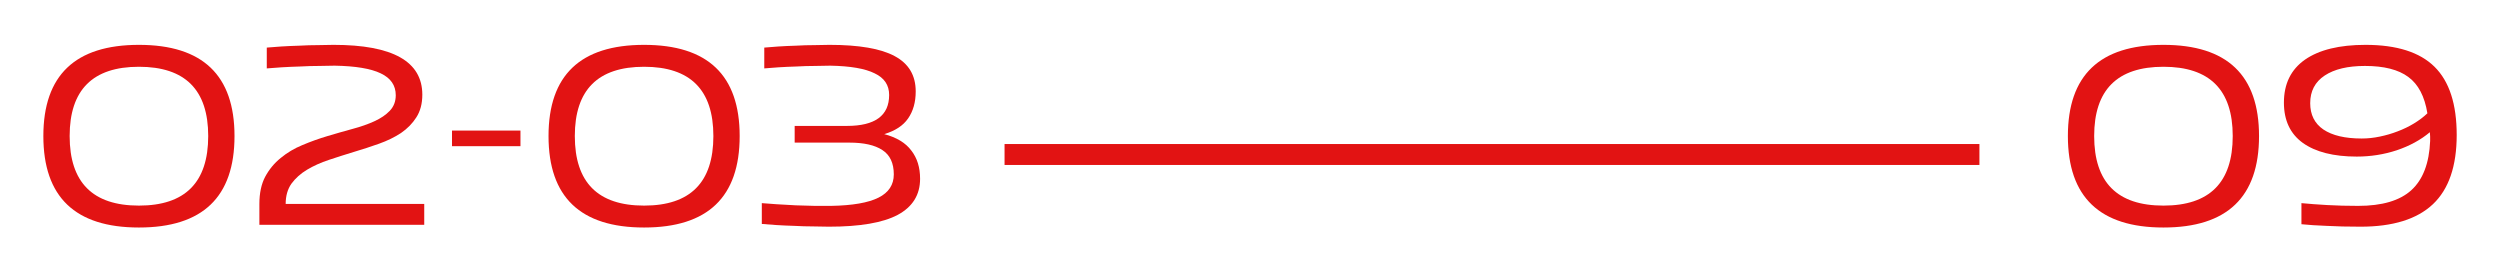
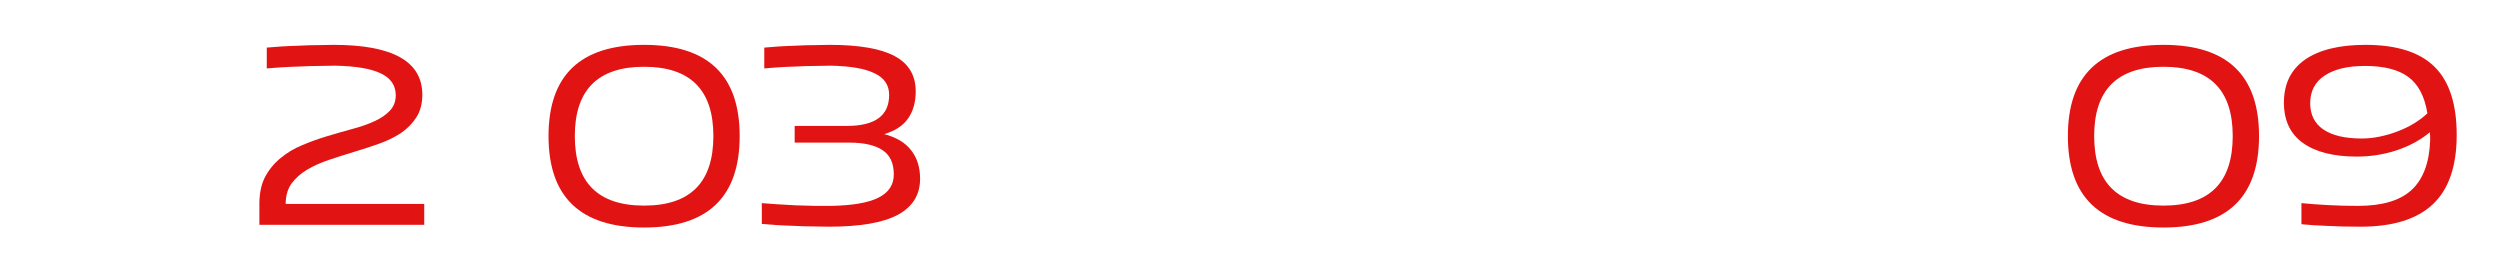
<svg xmlns="http://www.w3.org/2000/svg" width="1672" height="182" viewBox="0 0 1672 182" fill="none">
-   <path d="M1323.84 96.327V110.327H671.843V96.327H1323.84Z" fill="#E21313" />
-   <path d="M29 90.988C29 50.329 50.306 30 92.918 30C135.53 30 156.836 50.329 156.836 90.988C156.836 131.768 135.53 152.159 92.918 152.159C50.306 152.159 29 131.768 29 90.988ZM46.582 90.988C46.582 122 62.027 137.507 92.918 137.507C123.809 137.507 139.254 122 139.254 90.988C139.254 60.097 123.809 44.652 92.918 44.652C62.027 44.652 46.582 60.097 46.582 90.988Z" fill="#E21313" />
+   <path d="M1323.84 96.327V110.327V96.327H1323.84Z" fill="#E21313" />
  <path d="M282.447 63.333C282.447 69.315 281.104 74.382 278.418 78.534C275.854 82.563 272.435 86.043 268.162 88.973C263.888 91.781 259.005 94.162 253.51 96.116C248.016 98.069 242.399 99.901 236.661 101.61C231.044 103.32 225.489 105.09 219.994 106.921C214.5 108.753 209.616 110.951 205.343 113.515C201.069 116.079 197.589 119.192 194.903 122.855C192.339 126.518 191.057 131.036 191.057 136.408H283.729V150.327H173.475V136.408C173.475 129.204 174.757 123.16 177.321 118.276C180.007 113.27 183.487 109.058 187.761 105.639C192.034 102.099 196.857 99.229 202.229 97.031C207.724 94.712 213.34 92.697 219.079 90.988C224.817 89.278 230.373 87.691 235.745 86.226C241.239 84.761 246.123 83.051 250.397 81.098C254.67 79.144 258.089 76.824 260.653 74.138C263.339 71.33 264.682 67.85 264.682 63.699C264.682 57.106 261.324 52.222 254.609 49.047C248.016 45.873 237.76 44.163 223.84 43.919C221.154 43.919 217.736 43.98 213.584 44.102C209.433 44.102 205.16 44.224 200.764 44.469C196.491 44.591 192.339 44.774 188.31 45.018C184.281 45.262 180.984 45.506 178.42 45.751V31.831C180.862 31.587 184.037 31.343 187.944 31.099C191.851 30.855 195.941 30.672 200.215 30.549C204.488 30.305 208.639 30.183 212.669 30.183C216.82 30.061 220.3 30 223.108 30C262.667 30 282.447 41.111 282.447 63.333Z" fill="#E21313" />
-   <path d="M302.301 87.325H348.088V97.764H302.301V87.325Z" fill="#E21313" />
  <path d="M366.855 90.988C366.855 50.329 388.161 30 430.773 30C473.385 30 494.691 50.329 494.691 90.988C494.691 131.768 473.385 152.159 430.773 152.159C388.161 152.159 366.855 131.768 366.855 90.988ZM384.437 90.988C384.437 122 399.882 137.507 430.773 137.507C461.663 137.507 477.109 122 477.109 90.988C477.109 60.097 461.663 44.652 430.773 44.652C399.882 44.652 384.437 60.097 384.437 90.988Z" fill="#E21313" />
  <path d="M554.736 30C574.515 30 589.045 32.503 598.324 37.509C607.726 42.515 612.427 50.39 612.427 61.135C612.427 68.339 610.717 74.382 607.299 79.266C604.002 84.028 598.691 87.508 591.365 89.706C599.667 91.903 605.711 95.566 609.496 100.694C613.403 105.7 615.357 111.988 615.357 119.559C615.357 130.303 610.351 138.362 600.339 143.734C590.449 148.984 575.126 151.609 554.369 151.609C551.439 151.609 547.898 151.548 543.747 151.426C539.718 151.426 535.566 151.304 531.293 151.06C527.142 150.938 523.112 150.754 519.205 150.51C515.298 150.266 512.063 150.022 509.498 149.778V135.859C512.063 136.103 515.359 136.347 519.388 136.591C523.54 136.835 527.813 137.08 532.209 137.324C536.604 137.446 540.878 137.568 545.029 137.69C549.302 137.69 552.904 137.69 555.834 137.69C570.12 137.446 580.681 135.614 587.519 132.196C594.356 128.777 597.775 123.588 597.775 116.628C597.775 109.058 595.211 103.625 590.083 100.328C585.077 97.031 577.751 95.383 568.105 95.383H531.476V84.211H566.457C585.26 84.211 594.661 77.313 594.661 63.516C594.661 56.922 591.426 52.1 584.955 49.047C578.606 45.873 568.716 44.163 555.285 43.919C552.599 43.919 549.241 43.98 545.212 44.102C541.183 44.102 537.031 44.224 532.758 44.469C528.607 44.591 524.578 44.774 520.67 45.018C516.885 45.262 513.711 45.506 511.147 45.751V31.831C513.589 31.587 516.702 31.343 520.487 31.099C524.272 30.855 528.24 30.672 532.392 30.549C536.543 30.305 540.633 30.183 544.663 30.183C548.692 30.061 552.049 30 554.736 30Z" fill="#E21313" />
  <path d="M1383 90.988C1383 50.329 1404.31 30 1446.92 30C1489.53 30 1510.84 50.329 1510.84 90.988C1510.84 131.768 1489.53 152.159 1446.92 152.159C1404.31 152.159 1383 131.768 1383 90.988ZM1400.58 90.988C1400.58 122 1416.03 137.507 1446.92 137.507C1477.81 137.507 1493.25 122 1493.25 90.988C1493.25 60.097 1477.81 44.652 1446.92 44.652C1416.03 44.652 1400.58 60.097 1400.58 90.988Z" fill="#E21313" />
  <path d="M1643.04 90.255C1643.04 111.134 1637.73 126.579 1627.11 136.591C1616.48 146.603 1600.37 151.609 1578.76 151.609C1570.09 151.609 1562.52 151.426 1556.05 151.06C1549.57 150.815 1543.96 150.449 1539.2 149.961V135.859C1544.32 136.347 1550.06 136.774 1556.41 137.141C1562.88 137.507 1569.78 137.69 1577.11 137.69C1593.1 137.69 1604.95 134.21 1612.64 127.251C1620.45 120.169 1624.66 109.18 1625.28 94.284C1625.28 93.308 1625.28 92.331 1625.28 91.354C1625.28 90.377 1625.21 89.4 1625.09 88.424C1618.99 93.552 1611.6 97.581 1602.93 100.511C1594.38 103.32 1585.47 104.724 1576.19 104.724C1560.69 104.724 1548.66 101.671 1540.11 95.566C1531.69 89.462 1527.48 80.487 1527.48 68.644C1527.48 56.068 1532.18 46.483 1541.58 39.89C1551.1 33.297 1564.59 30 1582.05 30C1602.93 30 1618.32 34.884 1628.21 44.652C1638.1 54.419 1643.04 69.621 1643.04 90.255ZM1623.44 75.787C1621.61 64.431 1617.34 56.312 1610.62 51.428C1604.03 46.544 1594.38 44.102 1581.69 44.102C1570.21 44.102 1561.24 46.239 1554.76 50.512C1548.29 54.786 1545.06 60.952 1545.06 69.01C1545.06 76.702 1547.99 82.563 1553.85 86.592C1559.83 90.621 1568.38 92.636 1579.49 92.636C1583.52 92.636 1587.55 92.209 1591.58 91.354C1595.73 90.499 1599.7 89.339 1603.48 87.874C1607.39 86.409 1611.05 84.639 1614.47 82.563C1617.89 80.487 1620.88 78.228 1623.44 75.787Z" fill="#E21313" />
</svg>